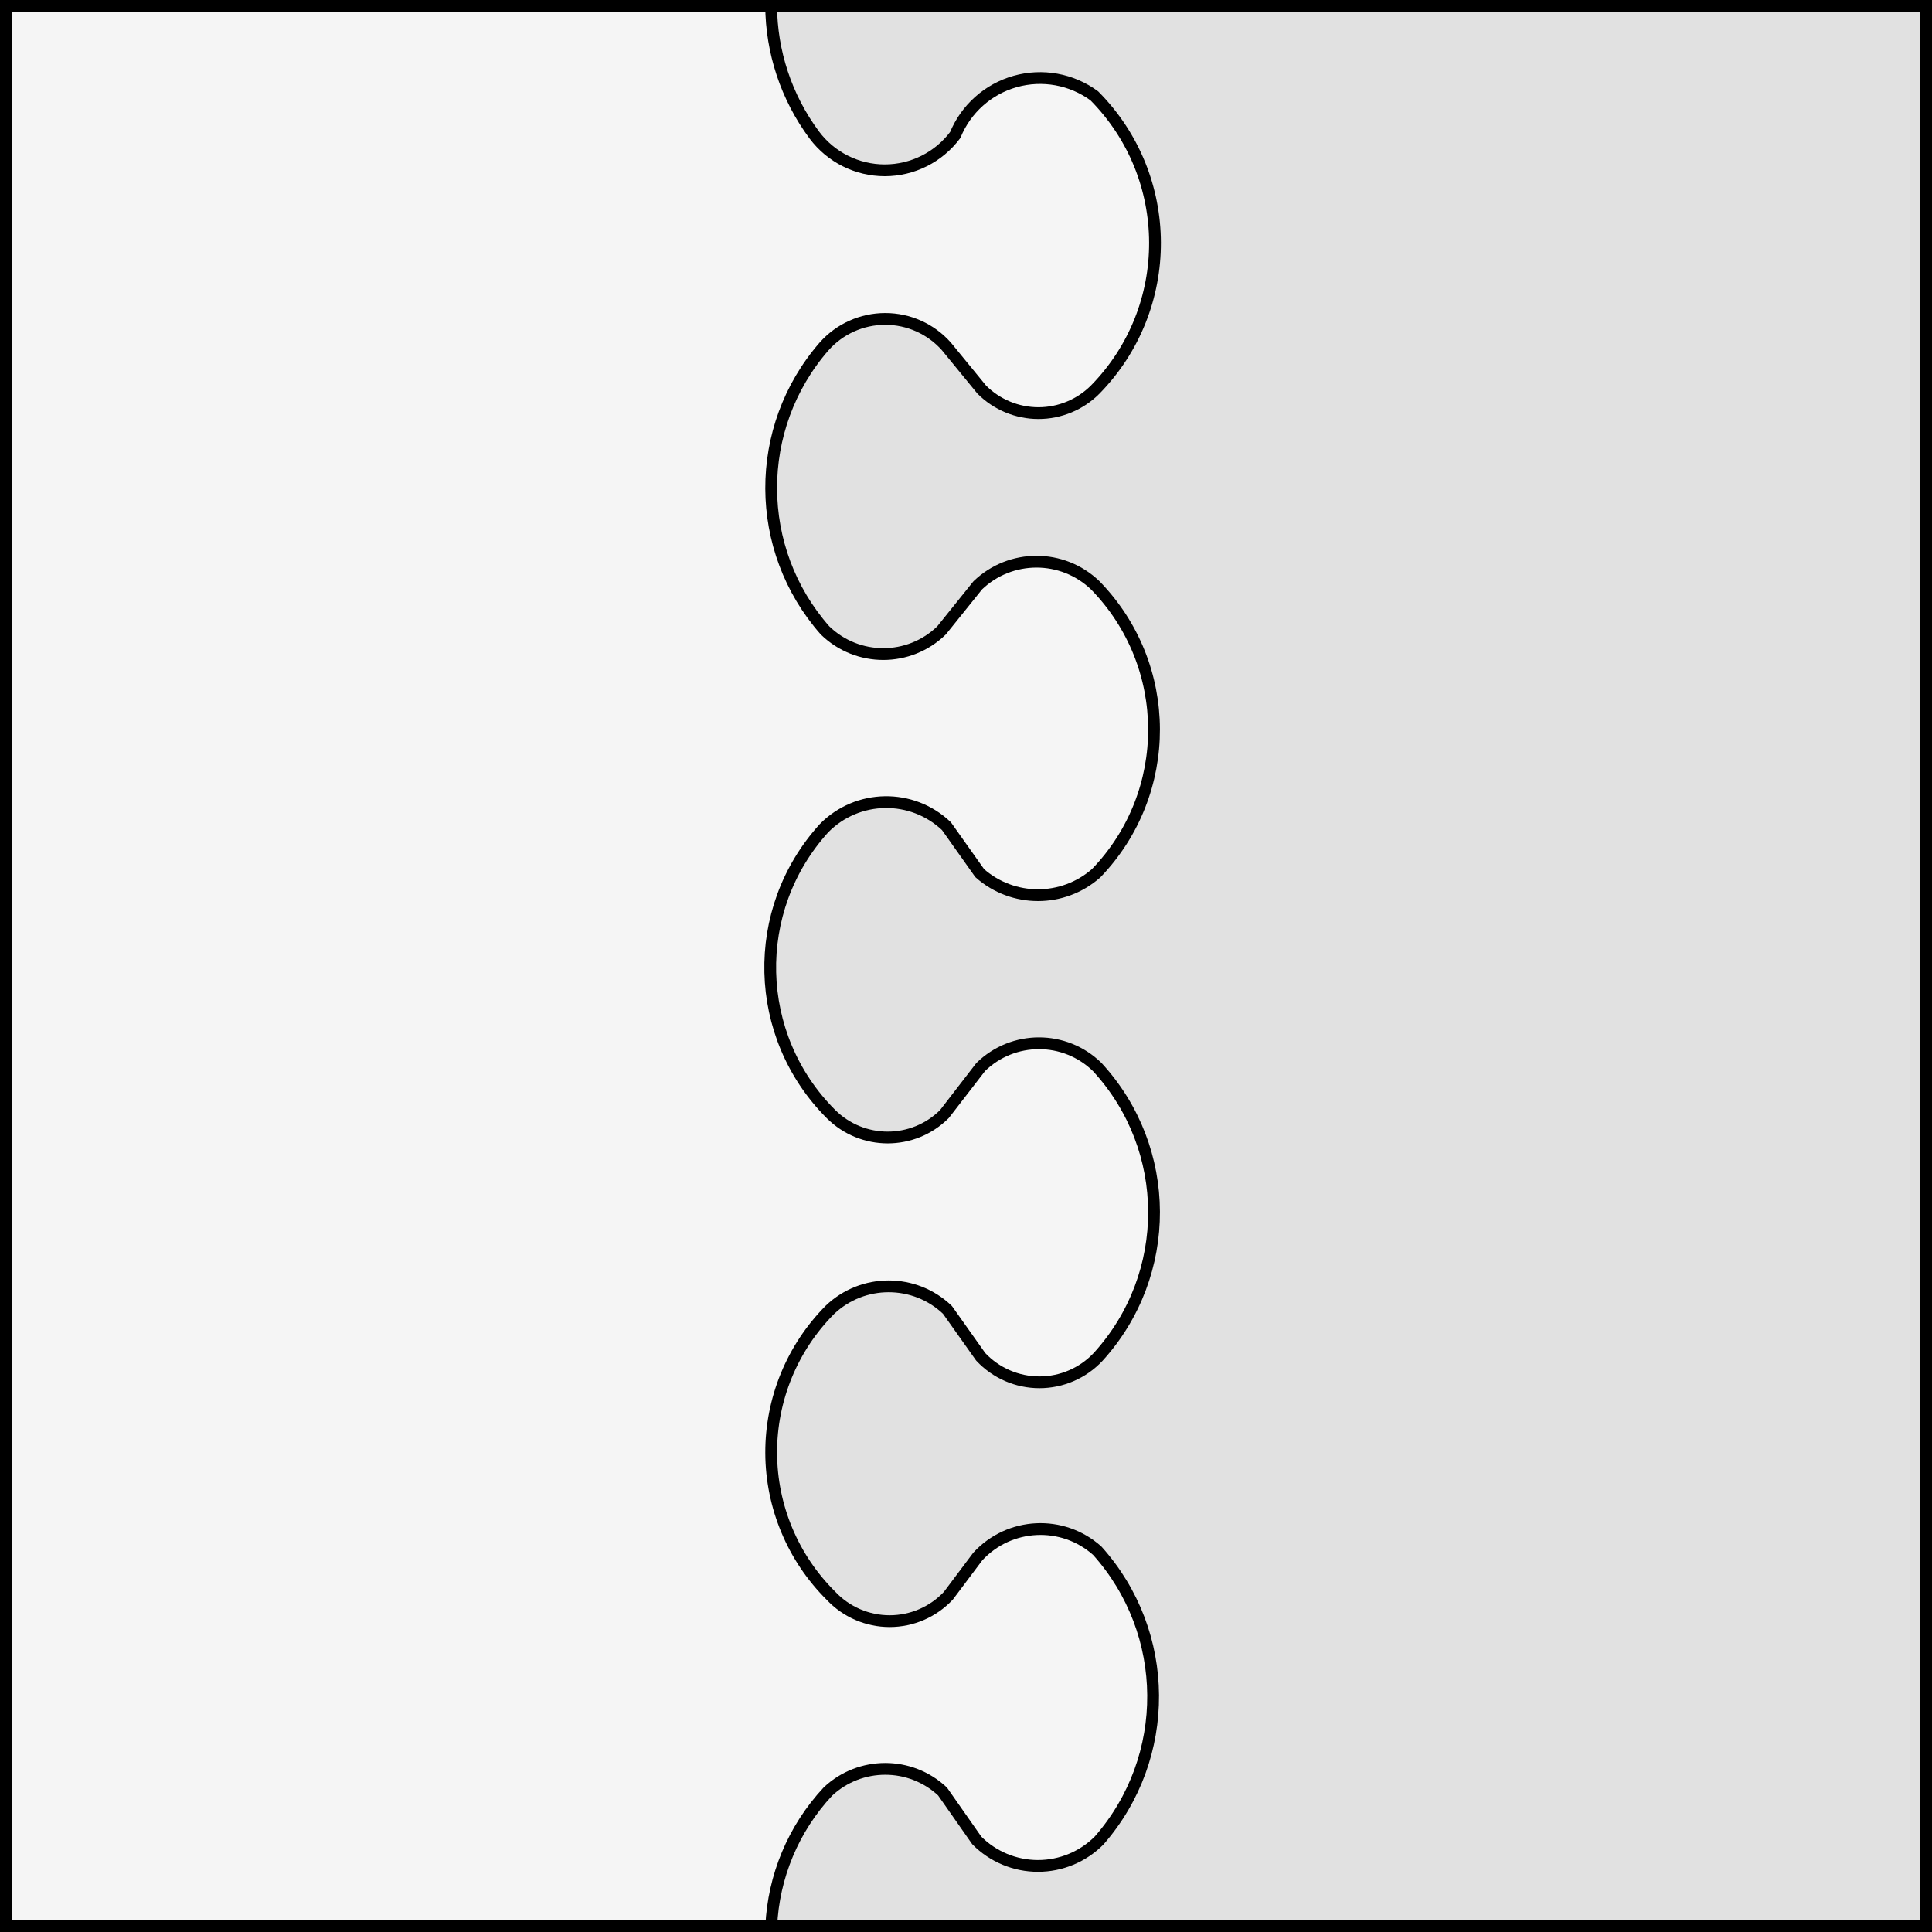
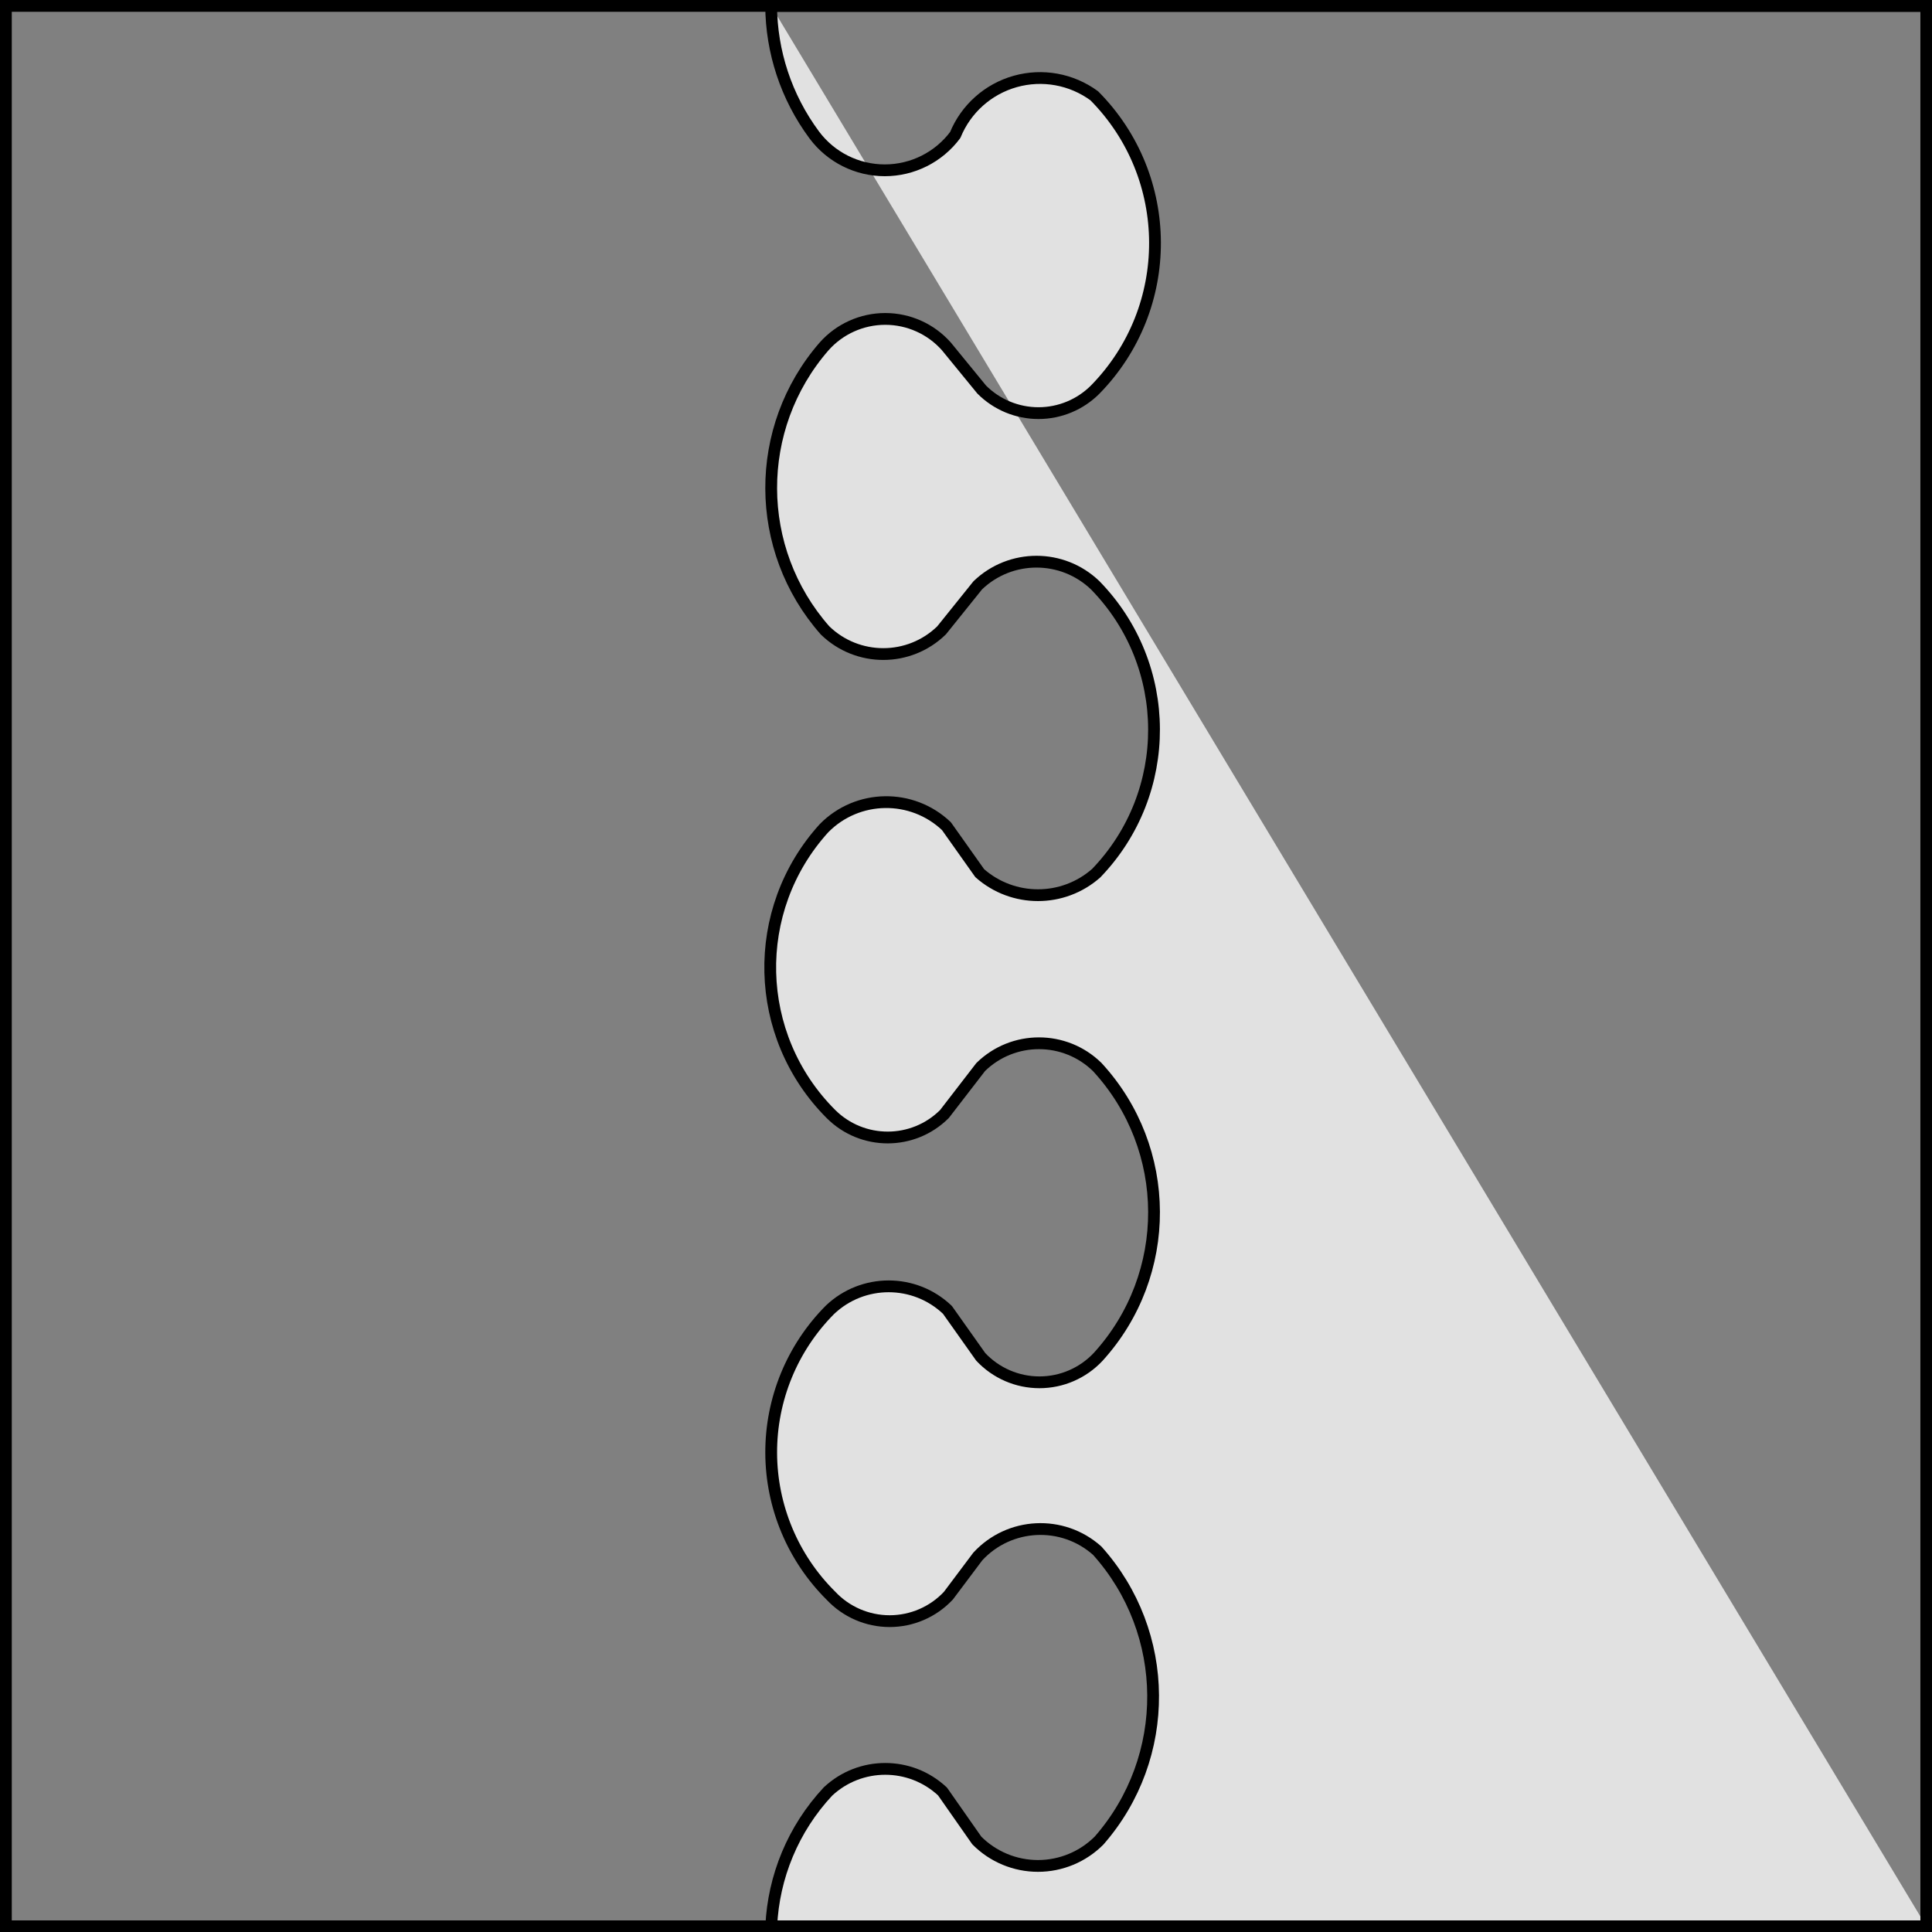
<svg xmlns="http://www.w3.org/2000/svg" version="1.1" viewBox="425.5 65.5 327.938 327.938" width="327.938" height="327.938">
  <rect x="425.5" y="65.5" width="327.938" height="327.938" fill="#808080" stroke="none" />
  <defs>
    <clipPath id="artboard_clip_path">
      <path d="M 425.5 65.5 L 753.438 65.5 L 753.438 393.438 L 425.5 393.438 Z" />
    </clipPath>
  </defs>
  <g id="Per_Pale_Nebuly_(4)" fill-opacity="1" stroke-opacity="1" stroke="none" fill="none" stroke-dasharray="none">
    <title>Per Pale Nebuly (4)</title>
    <g id="Fields_1_Master_layer" clip-path="url(#artboard_clip_path)">
      <title>Master layer</title>
      <g id="Graphic_4">
-         <rect x="426.5" y="66.5" width="325.969" height="325.969" fill="#f5f5f5" />
        <rect x="426.5" y="66.5" width="325.969" height="325.969" stroke="black" stroke-linecap="round" stroke-linejoin="miter" stroke-width="2" />
      </g>
    </g>
    <g id="Per_Pale_Nebuly_(4)_Layer_3" clip-path="url(#artboard_clip_path)">
      <title>Layer 3</title>
      <g id="Graphic_28">
-         <path d="M 556.393 66.5 C 556.446 74.247 558.916 81.943 563.716 88.412 C 566.535 92.186 570.97 94.408 575.68 94.408 C 580.391 94.408 584.825 92.186 587.644 88.412 C 589.456 83.978 593.21 80.627 597.82 79.327 C 602.43 78.028 607.382 78.926 611.243 81.761 C 624.92 95.54 624.994 117.75 611.408 131.619 C 608.855 134.182 605.386 135.624 601.769 135.624 C 598.151 135.624 594.682 134.182 592.13 131.619 L 586.149 124.308 C 583.515 121.335 579.734 119.634 575.763 119.634 C 571.791 119.634 568.01 121.335 565.376 124.308 C 553.348 138.144 553.418 158.746 565.541 172.5 C 571.045 177.858 579.815 177.858 585.319 172.5 L 591.465 164.853 C 597.036 159.503 605.837 159.503 611.408 164.853 C 624.647 178.422 624.72 200.052 611.573 213.71 C 605.924 218.695 597.449 218.695 591.8 213.71 L 586.149 205.734 C 580.291 200.164 571.051 200.313 565.376 206.07 C 552.754 219.963 553.267 241.32 566.541 254.591 C 571.866 259.907 580.489 259.907 585.814 254.591 L 591.965 246.615 C 597.462 241.241 606.246 241.241 611.743 246.615 C 624.538 260.492 624.609 281.845 611.908 295.808 C 609.326 298.567 605.716 300.133 601.936 300.133 C 598.157 300.133 594.547 298.567 591.965 295.808 L 586.314 287.832 C 580.73 282.513 571.955 282.513 566.371 287.832 C 559.956 294.287 556.37 303.027 556.402 312.128 C 556.434 321.229 560.081 329.943 566.541 336.353 C 569.125 339.109 572.733 340.673 576.51 340.673 C 580.287 340.673 583.896 339.109 586.479 336.353 L 591.465 329.708 C 596.818 323.893 605.846 323.45 611.743 328.713 C 624.268 342.669 624.409 363.777 612.073 377.9 C 609.325 380.667 605.586 382.223 601.686 382.223 C 597.787 382.223 594.048 380.667 591.3 377.9 L 585.484 369.588 C 580.014 364.47 571.511 364.47 566.041 369.588 C 560.132 375.914 556.794 384.055 556.412 392.469 L 752.469 392.469 L 752.469 66.5 Z" fill="#e1e1e1" />
+         <path d="M 556.393 66.5 C 556.446 74.247 558.916 81.943 563.716 88.412 C 566.535 92.186 570.97 94.408 575.68 94.408 C 580.391 94.408 584.825 92.186 587.644 88.412 C 589.456 83.978 593.21 80.627 597.82 79.327 C 602.43 78.028 607.382 78.926 611.243 81.761 C 624.92 95.54 624.994 117.75 611.408 131.619 C 608.855 134.182 605.386 135.624 601.769 135.624 C 598.151 135.624 594.682 134.182 592.13 131.619 L 586.149 124.308 C 583.515 121.335 579.734 119.634 575.763 119.634 C 571.791 119.634 568.01 121.335 565.376 124.308 C 553.348 138.144 553.418 158.746 565.541 172.5 C 571.045 177.858 579.815 177.858 585.319 172.5 L 591.465 164.853 C 597.036 159.503 605.837 159.503 611.408 164.853 C 624.647 178.422 624.72 200.052 611.573 213.71 C 605.924 218.695 597.449 218.695 591.8 213.71 L 586.149 205.734 C 580.291 200.164 571.051 200.313 565.376 206.07 C 552.754 219.963 553.267 241.32 566.541 254.591 C 571.866 259.907 580.489 259.907 585.814 254.591 L 591.965 246.615 C 597.462 241.241 606.246 241.241 611.743 246.615 C 624.538 260.492 624.609 281.845 611.908 295.808 C 609.326 298.567 605.716 300.133 601.936 300.133 C 598.157 300.133 594.547 298.567 591.965 295.808 L 586.314 287.832 C 580.73 282.513 571.955 282.513 566.371 287.832 C 559.956 294.287 556.37 303.027 556.402 312.128 C 556.434 321.229 560.081 329.943 566.541 336.353 C 569.125 339.109 572.733 340.673 576.51 340.673 C 580.287 340.673 583.896 339.109 586.479 336.353 L 591.465 329.708 C 596.818 323.893 605.846 323.45 611.743 328.713 C 624.268 342.669 624.409 363.777 612.073 377.9 C 609.325 380.667 605.586 382.223 601.686 382.223 C 597.787 382.223 594.048 380.667 591.3 377.9 L 585.484 369.588 C 580.014 364.47 571.511 364.47 566.041 369.588 C 560.132 375.914 556.794 384.055 556.412 392.469 L 752.469 392.469 Z" fill="#e1e1e1" />
        <path d="M 556.393 66.5 C 556.446 74.247 558.916 81.943 563.716 88.412 C 566.535 92.186 570.97 94.408 575.68 94.408 C 580.391 94.408 584.825 92.186 587.644 88.412 C 589.456 83.978 593.21 80.627 597.82 79.327 C 602.43 78.028 607.382 78.926 611.243 81.761 C 624.92 95.54 624.994 117.75 611.408 131.619 C 608.855 134.182 605.386 135.624 601.769 135.624 C 598.151 135.624 594.682 134.182 592.13 131.619 L 586.149 124.308 C 583.515 121.335 579.734 119.634 575.763 119.634 C 571.791 119.634 568.01 121.335 565.376 124.308 C 553.348 138.144 553.418 158.746 565.541 172.5 C 571.045 177.858 579.815 177.858 585.319 172.5 L 591.465 164.853 C 597.036 159.503 605.837 159.503 611.408 164.853 C 624.647 178.422 624.72 200.052 611.573 213.71 C 605.924 218.695 597.449 218.695 591.8 213.71 L 586.149 205.734 C 580.291 200.164 571.051 200.313 565.376 206.07 C 552.754 219.963 553.267 241.32 566.541 254.591 C 571.866 259.907 580.489 259.907 585.814 254.591 L 591.965 246.615 C 597.462 241.241 606.246 241.241 611.743 246.615 C 624.538 260.492 624.609 281.845 611.908 295.808 C 609.326 298.567 605.716 300.133 601.936 300.133 C 598.157 300.133 594.547 298.567 591.965 295.808 L 586.314 287.832 C 580.73 282.513 571.955 282.513 566.371 287.832 C 559.956 294.287 556.37 303.027 556.402 312.128 C 556.434 321.229 560.081 329.943 566.541 336.353 C 569.125 339.109 572.733 340.673 576.51 340.673 C 580.287 340.673 583.896 339.109 586.479 336.353 L 591.465 329.708 C 596.818 323.893 605.846 323.45 611.743 328.713 C 624.268 342.669 624.409 363.777 612.073 377.9 C 609.325 380.667 605.586 382.223 601.686 382.223 C 597.787 382.223 594.048 380.667 591.3 377.9 L 585.484 369.588 C 580.014 364.47 571.511 364.47 566.041 369.588 C 560.132 375.914 556.794 384.055 556.412 392.469 L 752.469 392.469 L 752.469 66.5 Z" stroke="black" stroke-linecap="round" stroke-linejoin="bevel" stroke-width="2" />
      </g>
    </g>
  </g>
</svg>